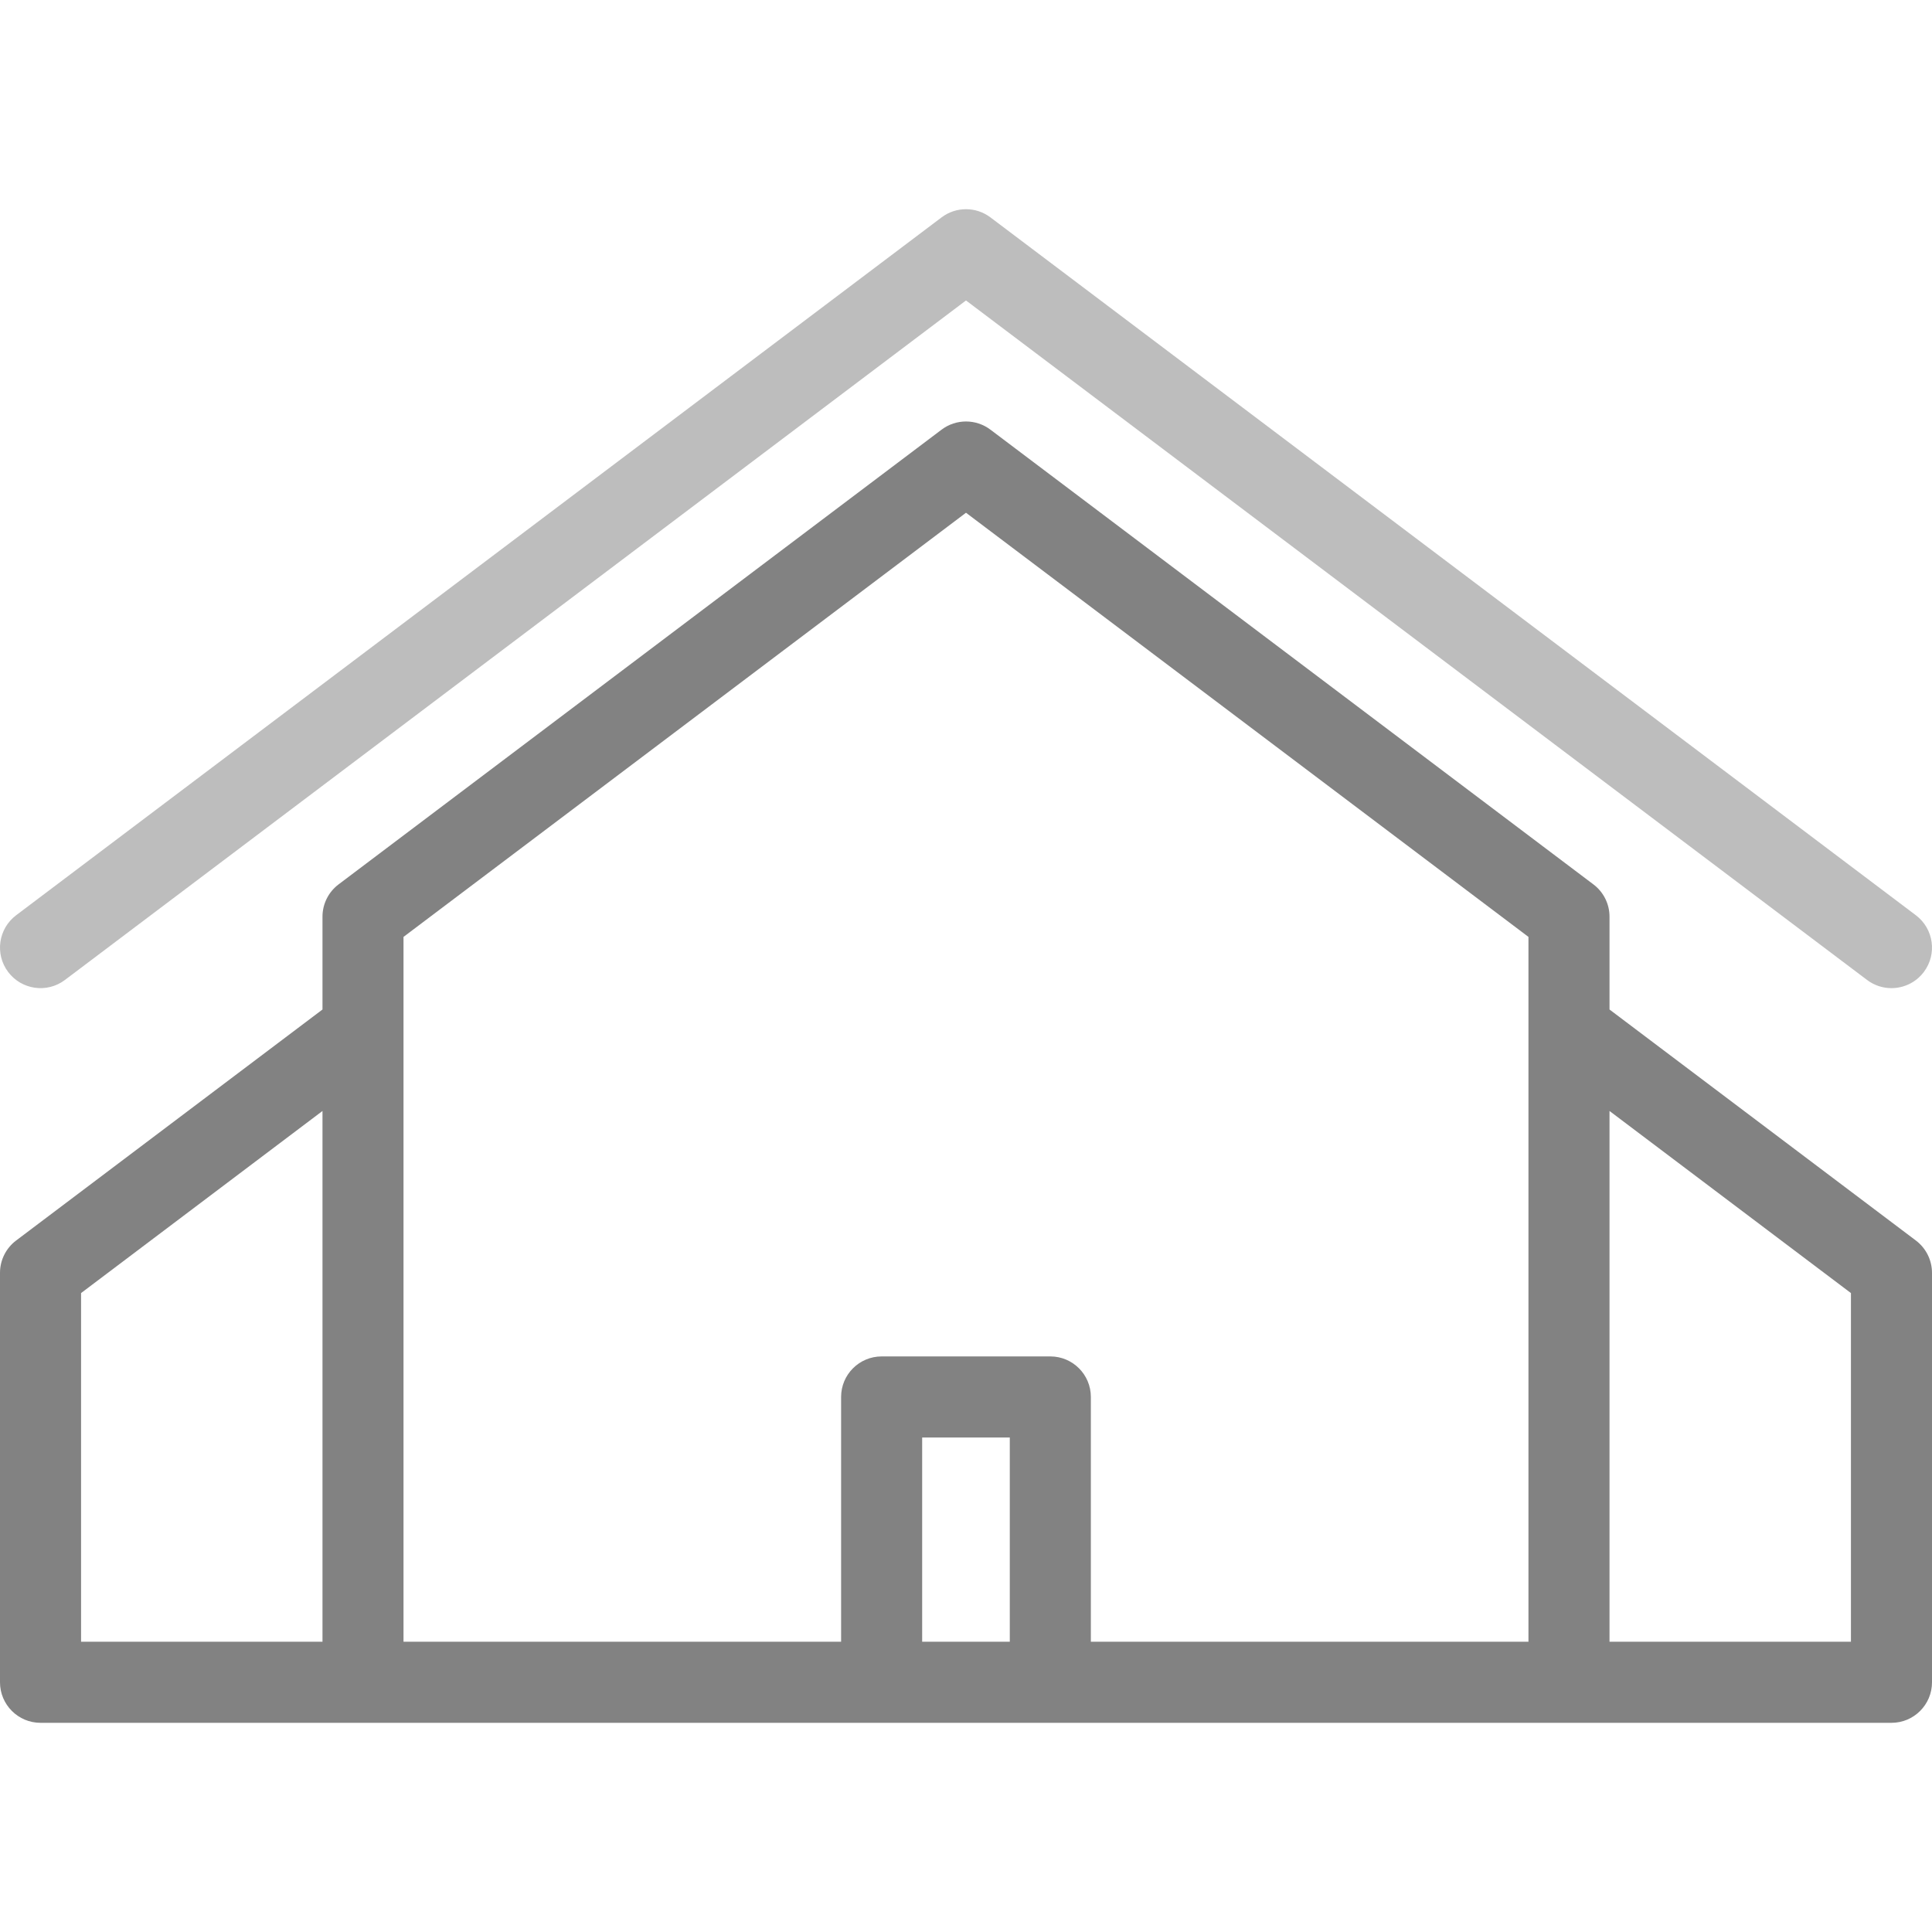
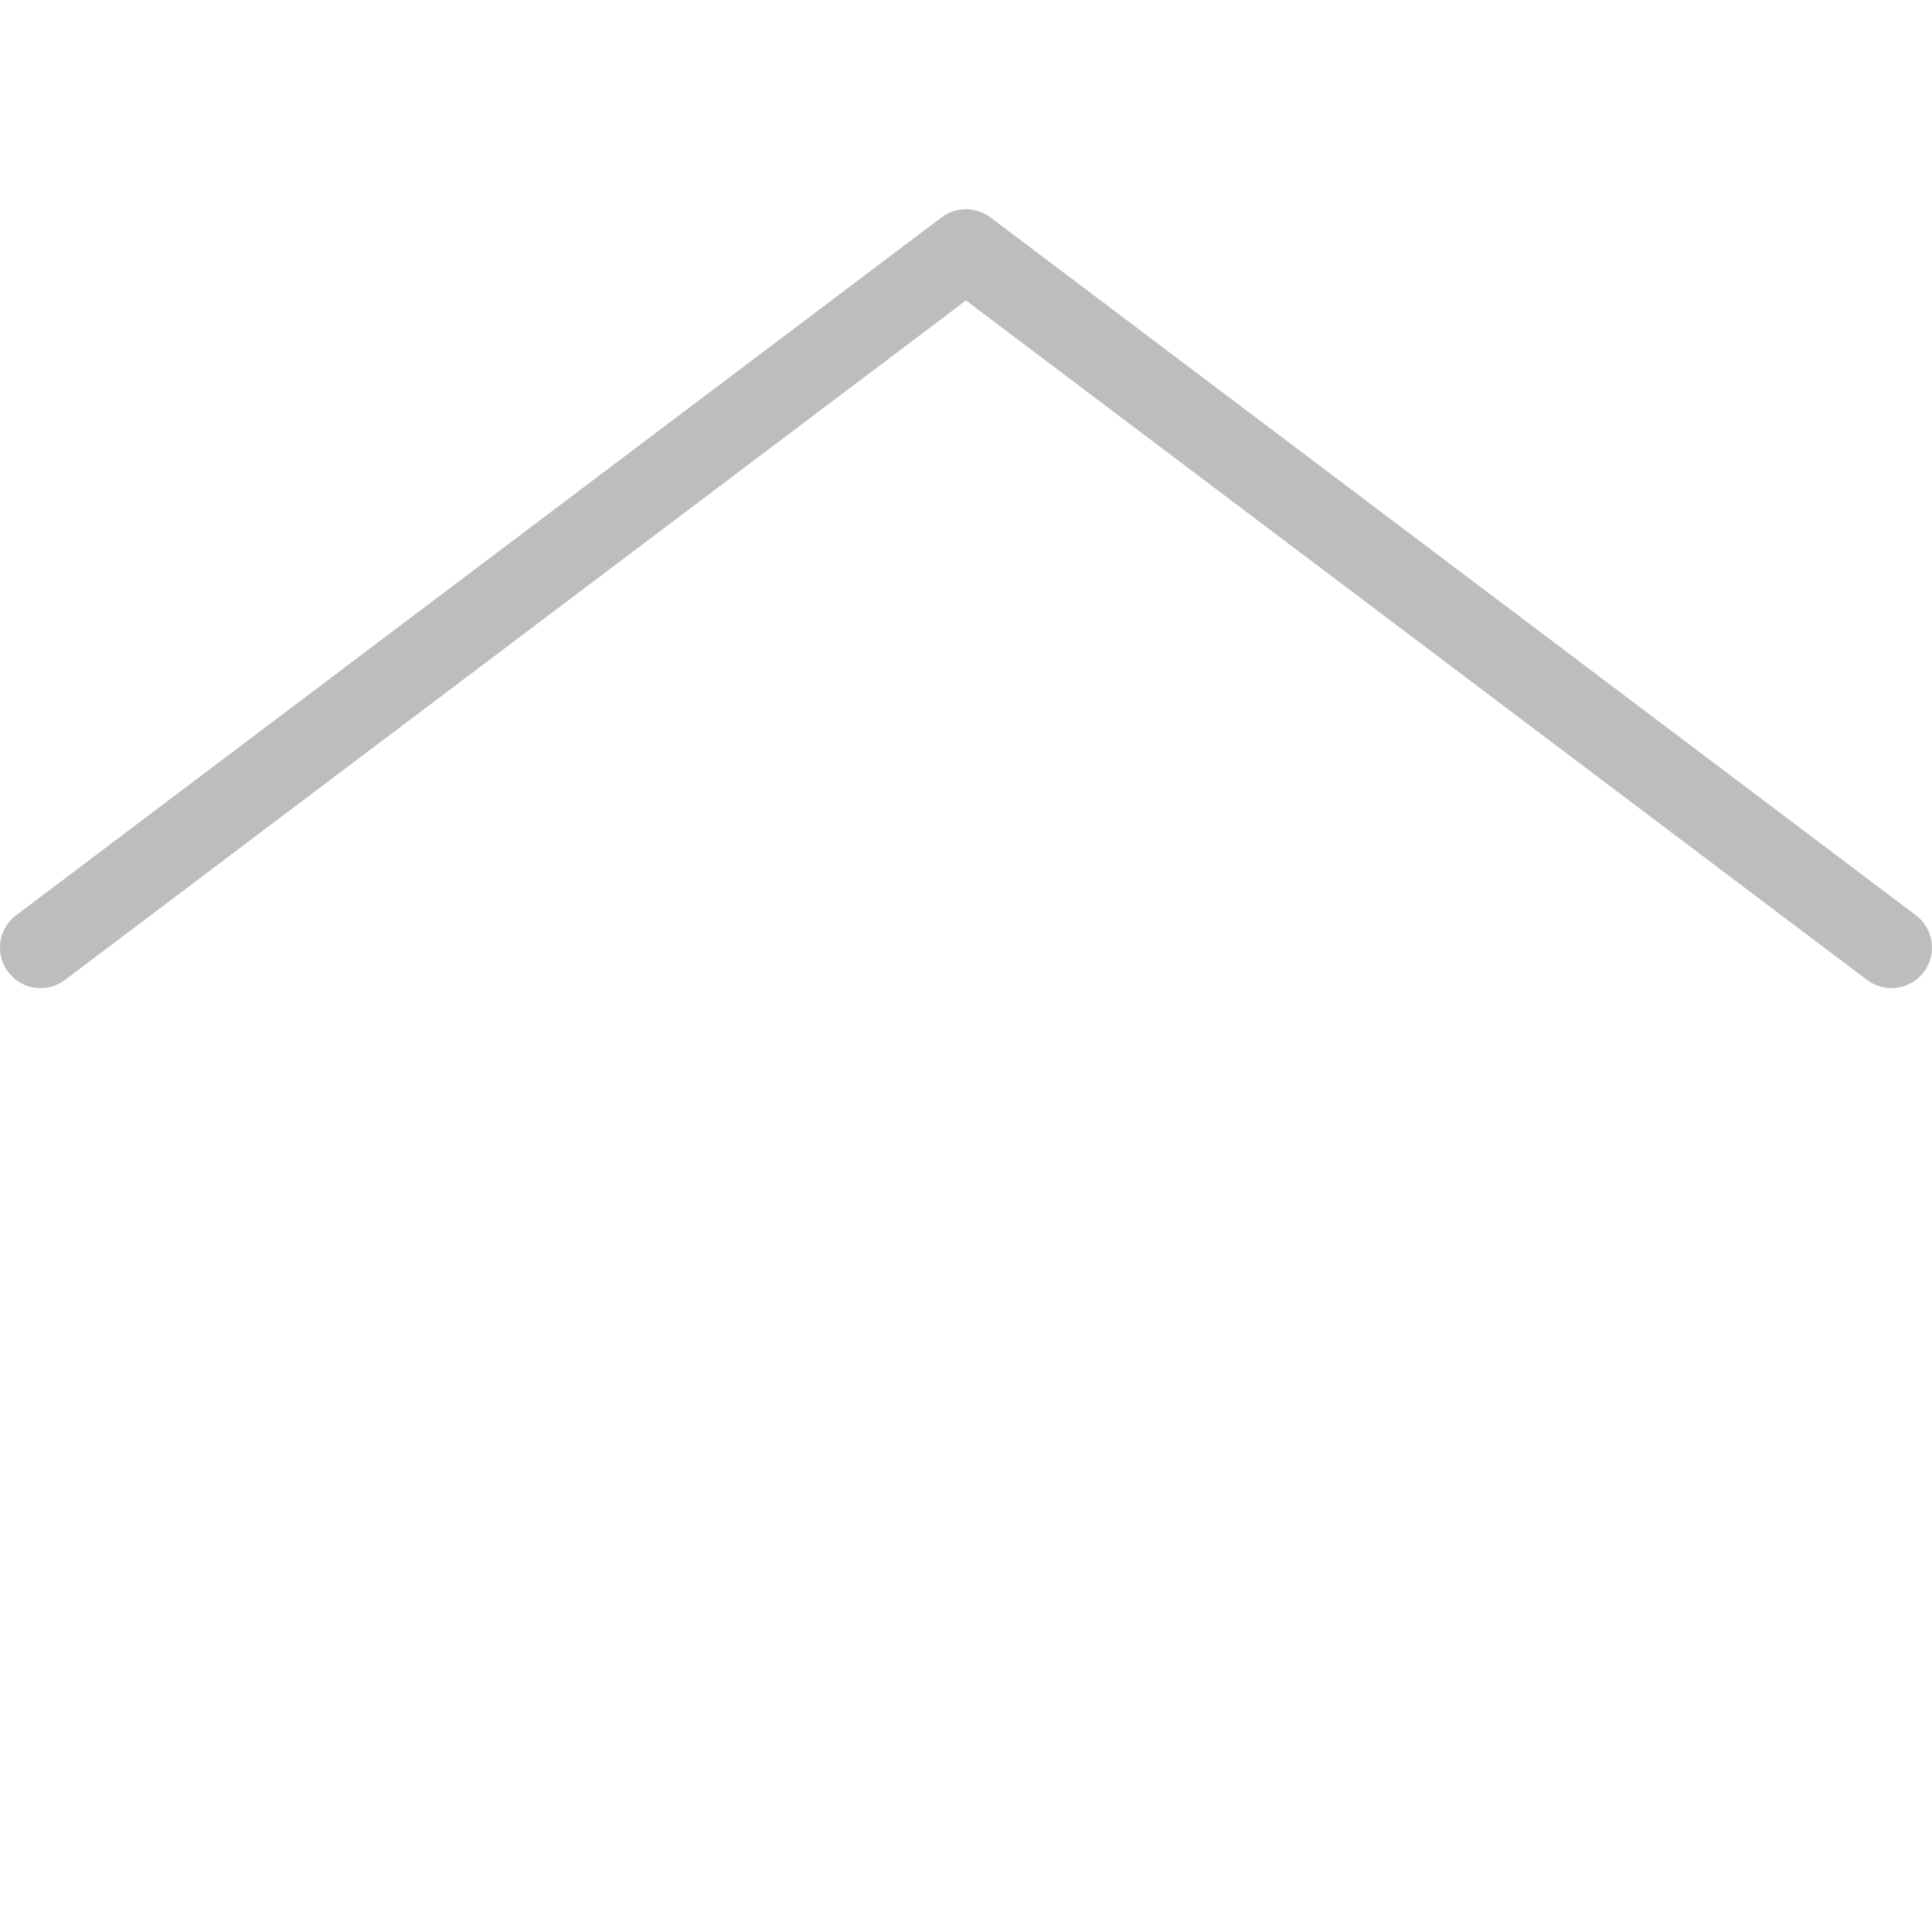
<svg xmlns="http://www.w3.org/2000/svg" width="48" height="48" viewBox="0 0 48 48" fill="none">
-   <path d="M47.599 30.82L39.988 25.081V22.775C39.988 22.459 39.84 22.162 39.587 21.972L24.606 10.674C24.247 10.404 23.753 10.404 23.394 10.674L8.412 21.972C8.16 22.162 8.012 22.459 8.012 22.775V25.081L0.401 30.82C0.148 31.01 0 31.308 0 31.624V41.796C0 42.352 0.451 42.803 1.007 42.803H9.019H17.03H30.969H38.981H46.993C47.549 42.803 48 42.352 48 41.796V31.624C48 31.308 47.851 31.01 47.599 30.82ZM25.088 40.789H22.911V35.714H25.088V40.789ZM27.102 40.789V34.707C27.102 34.151 26.651 33.7 26.095 33.7H21.904C21.348 33.7 20.897 34.151 20.897 34.707V40.789H16.023H10.025V23.277L24 12.739L37.974 23.277V40.789H31.976H27.102ZM2.014 32.126L8.012 27.602V40.789H2.014V32.126ZM45.986 40.789H39.988V27.602L45.986 32.126V40.789Z" fill="#828282" />
  <path d="M1.613 24.347L24 7.465L46.387 24.347C46.568 24.484 46.781 24.55 46.992 24.55C47.297 24.55 47.599 24.412 47.797 24.149C48.132 23.705 48.043 23.074 47.599 22.739L24.606 5.4C24.247 5.13 23.753 5.13 23.394 5.4L0.401 22.739C-0.043 23.074 -0.132 23.705 0.203 24.149C0.538 24.593 1.169 24.682 1.613 24.347Z" fill="#BDBDBD" />
</svg>